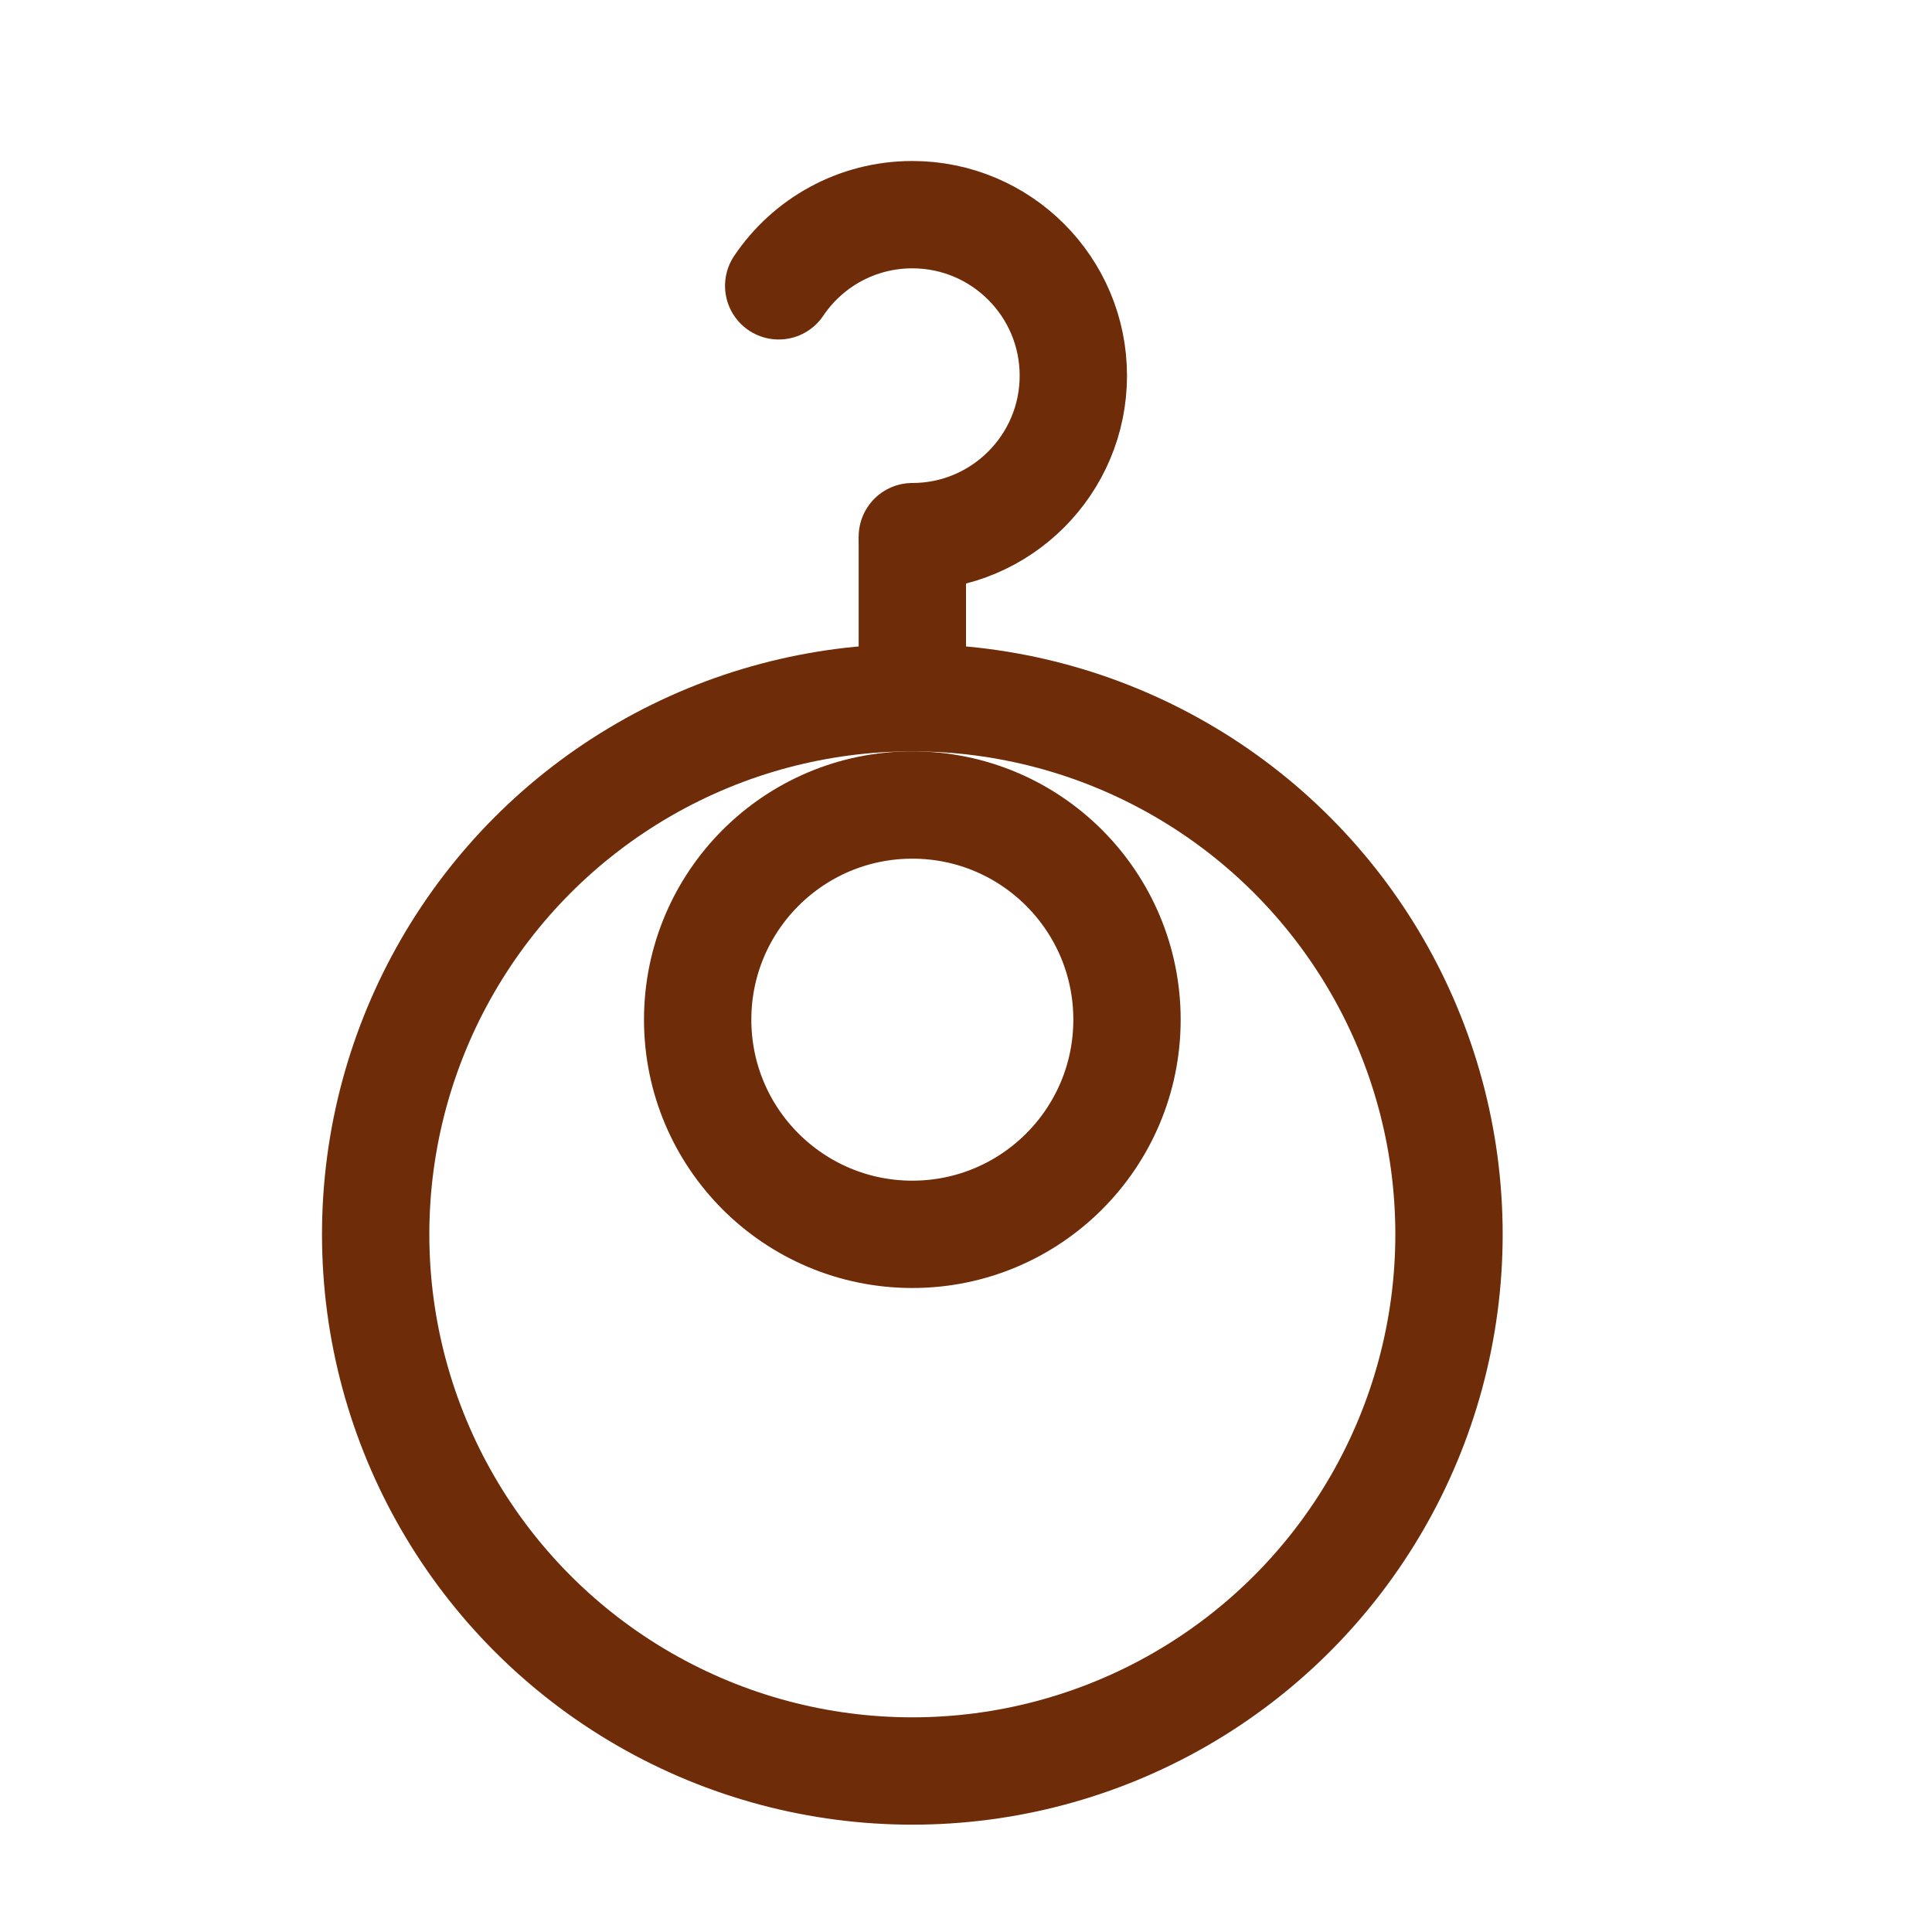
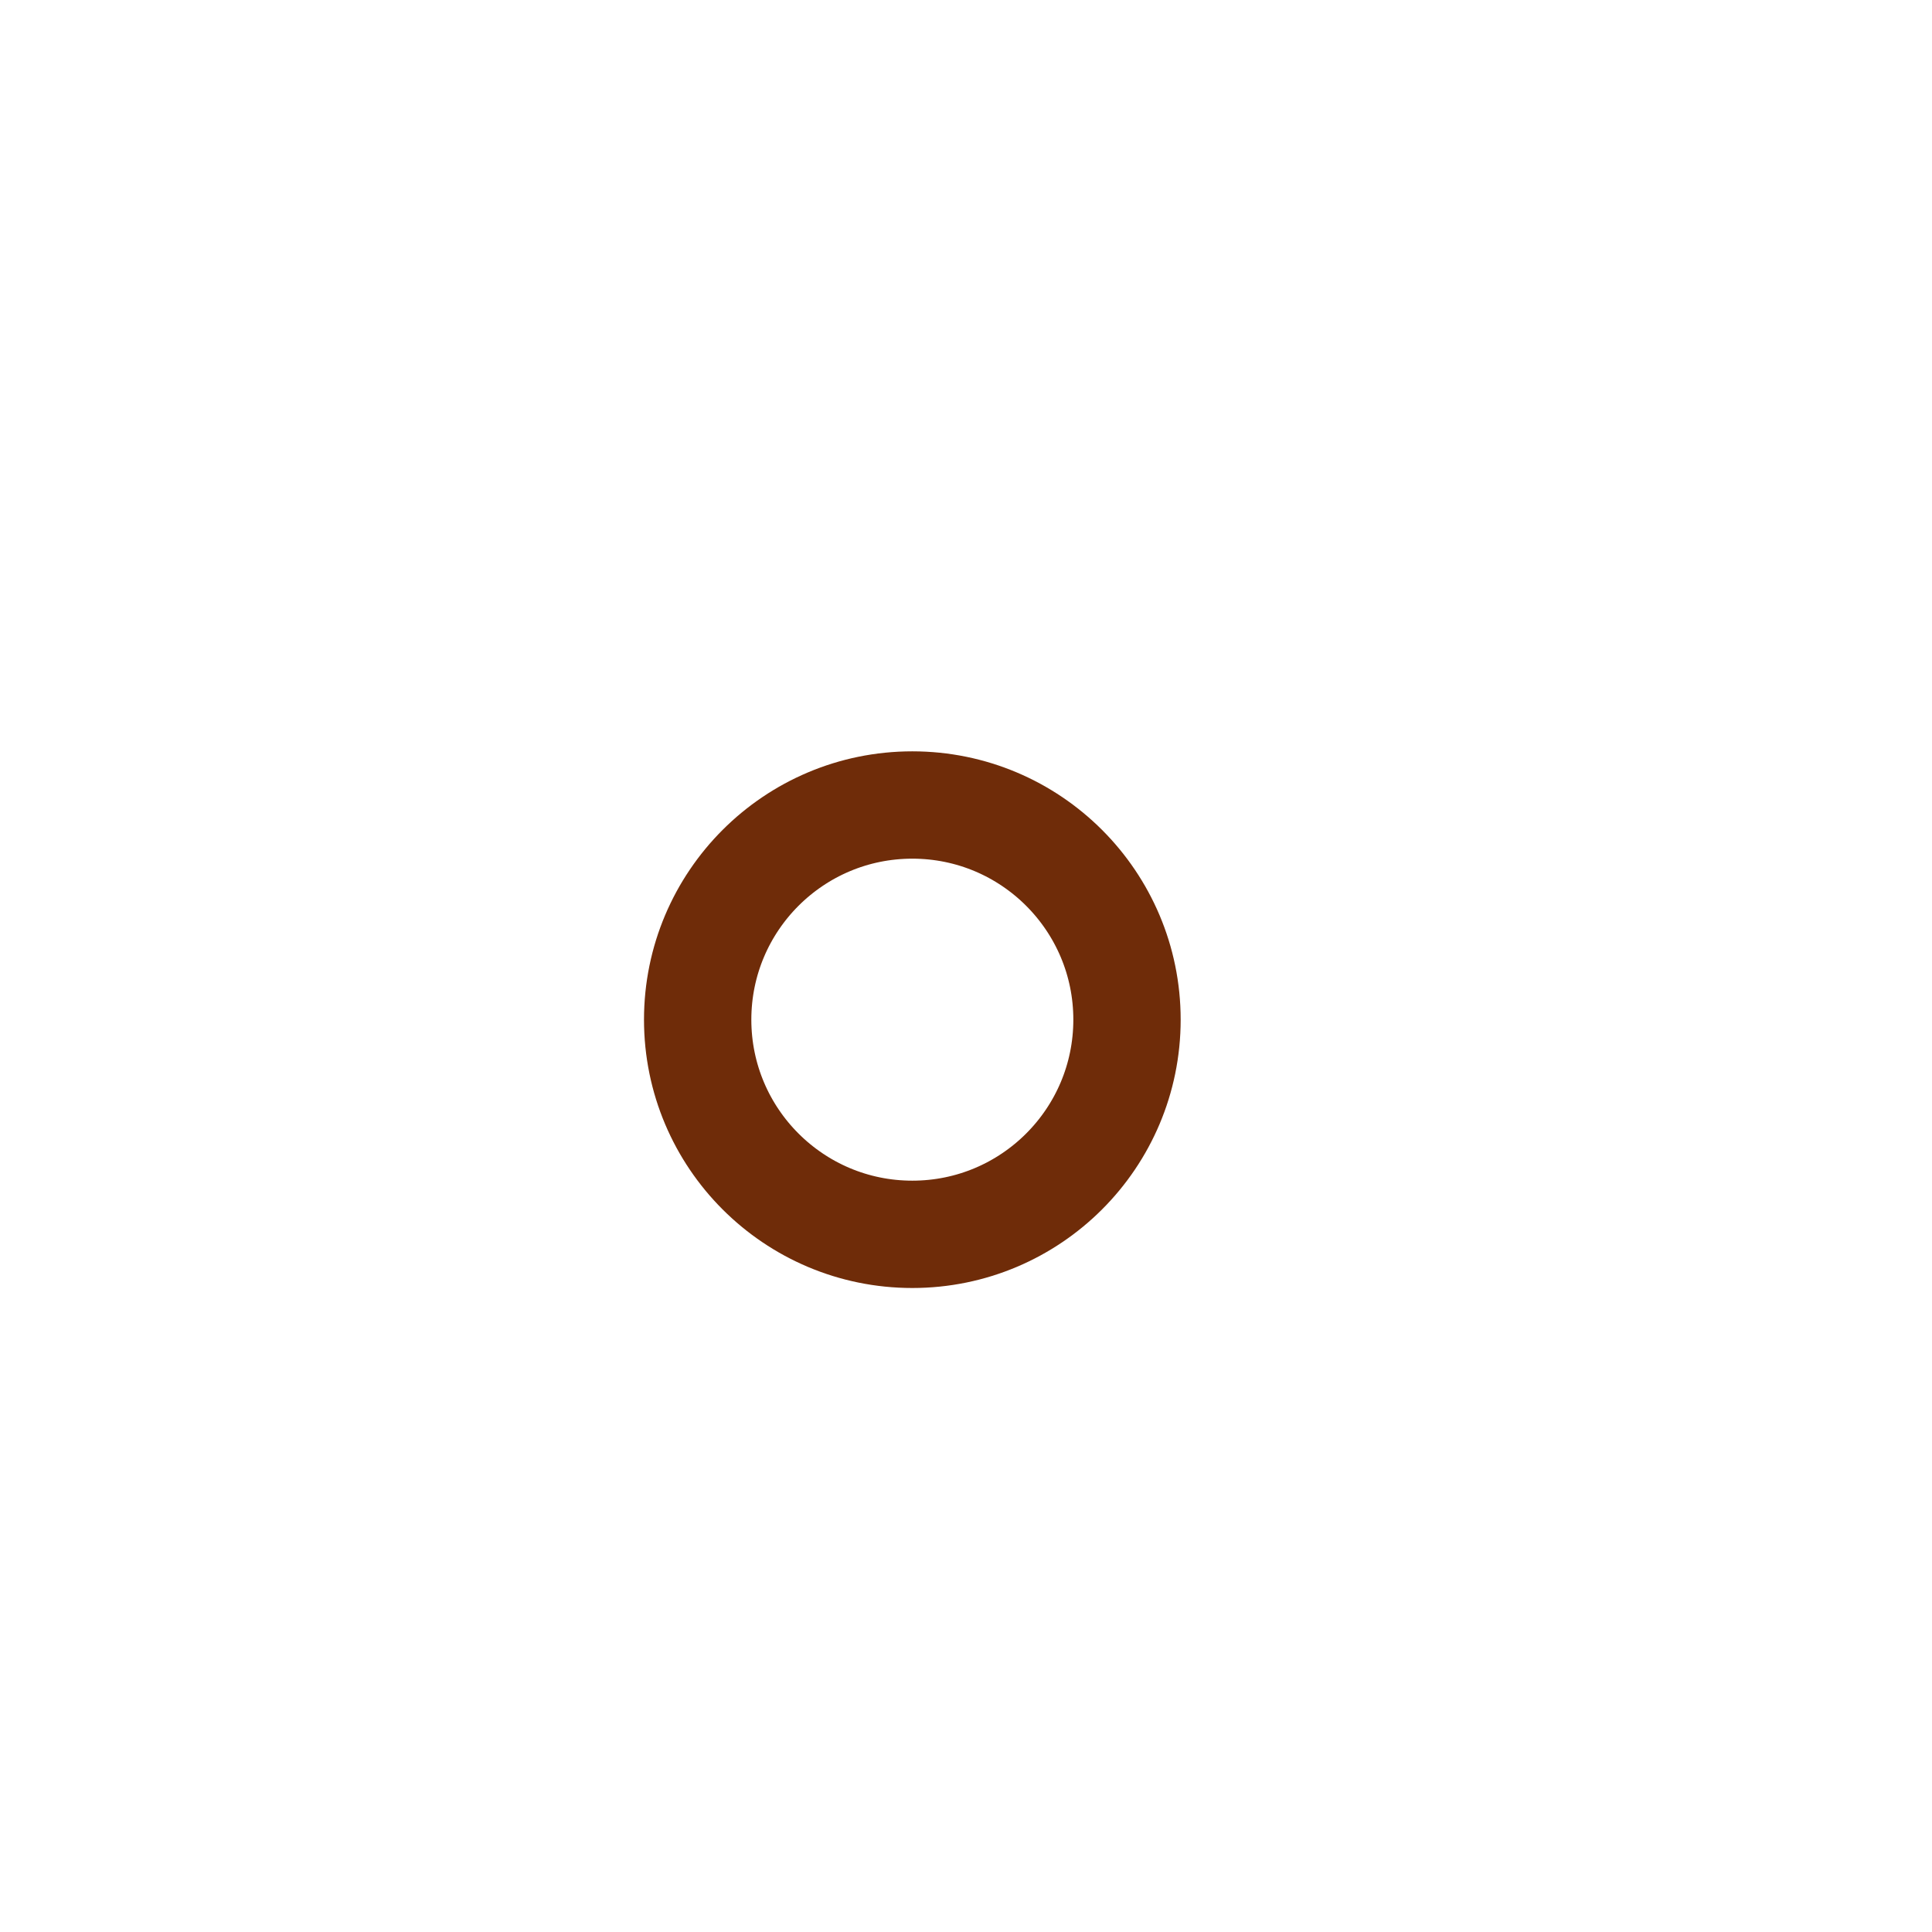
<svg xmlns="http://www.w3.org/2000/svg" width="18" height="18" viewBox="0 0 18 18" fill="none">
  <g id="Earrings_h">
    <g id="Group 48096198">
      <g id="Group 48096190">
-         <circle id="Ellipse 2457" cx="8.5" cy="11.5" r="5" stroke="#6F2C09" />
        <circle id="Ellipse 2461" cx="8.5" cy="9.5" r="2" stroke="#6F2C09" />
-         <rect id="Rectangle 23712" x="9" y="5" width="2" height="1" transform="rotate(90 9 5)" fill="#6F2C09" />
-         <path id="Ellipse 2462" d="M8.5 5C9.328 5 10 4.328 10 3.5C10 2.672 9.328 2 8.5 2C7.981 2 7.524 2.263 7.255 2.663" stroke="#6F2C09" stroke-linecap="round" />
      </g>
    </g>
  </g>
</svg>